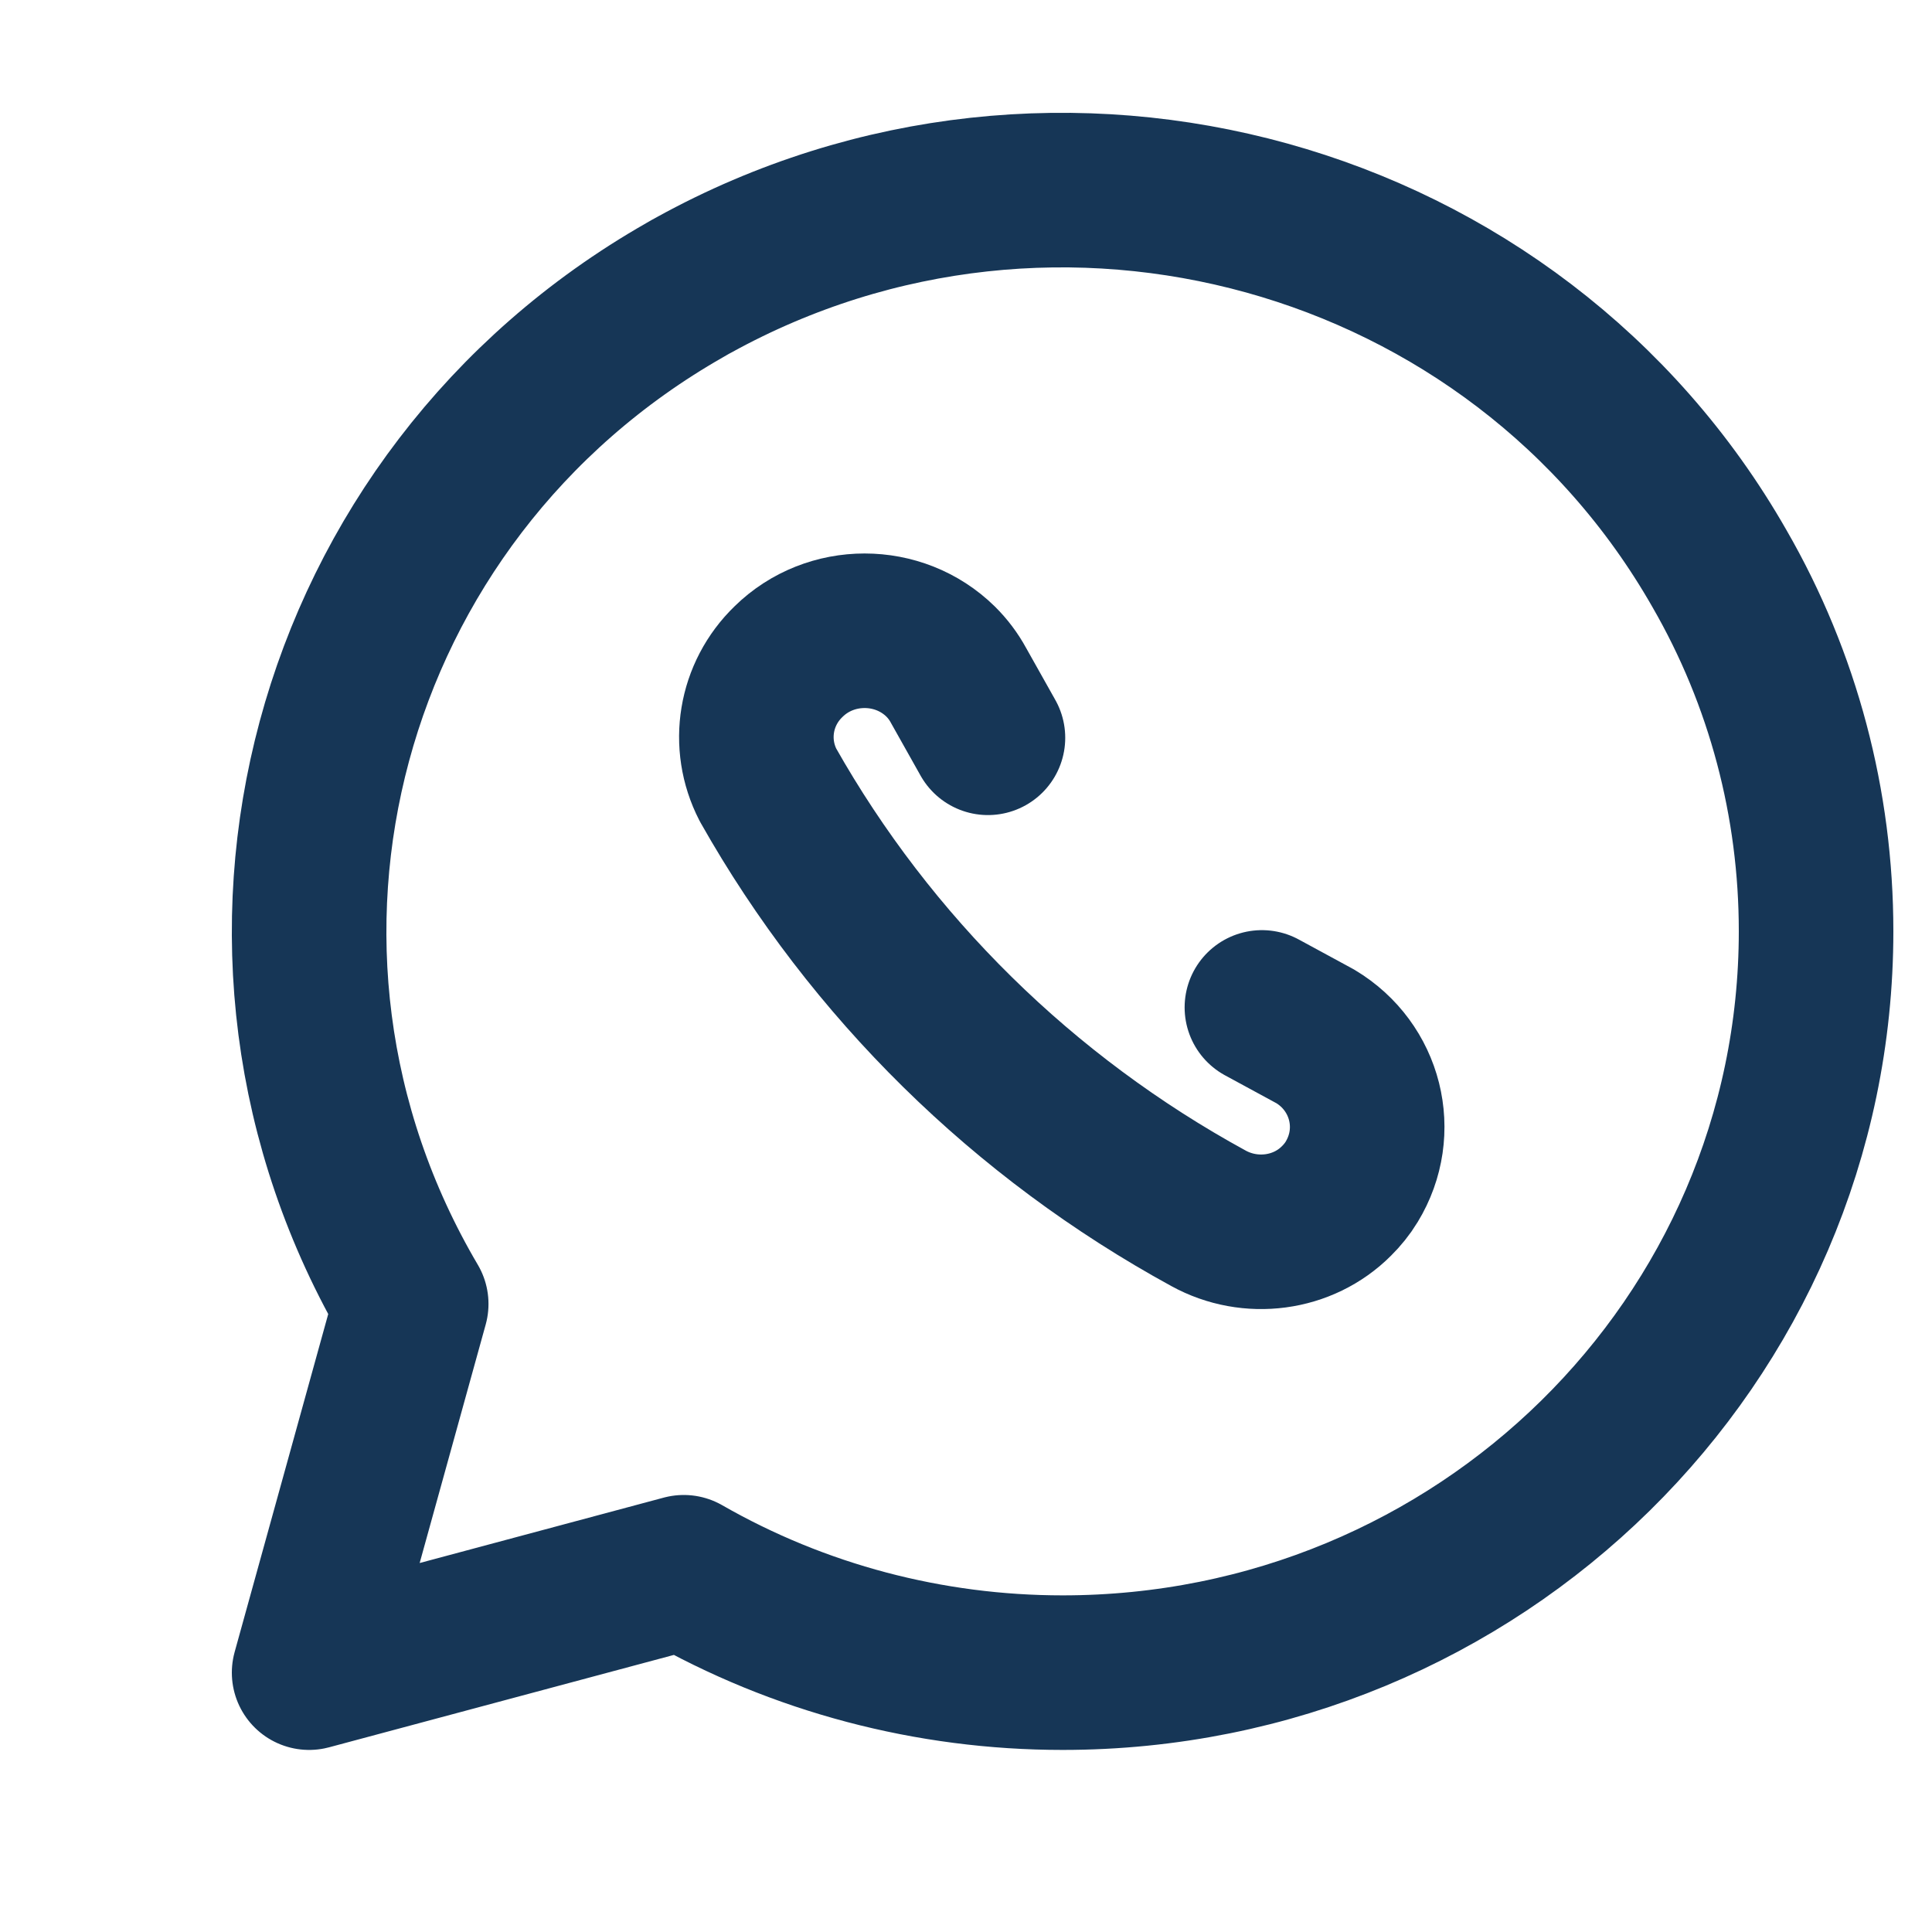
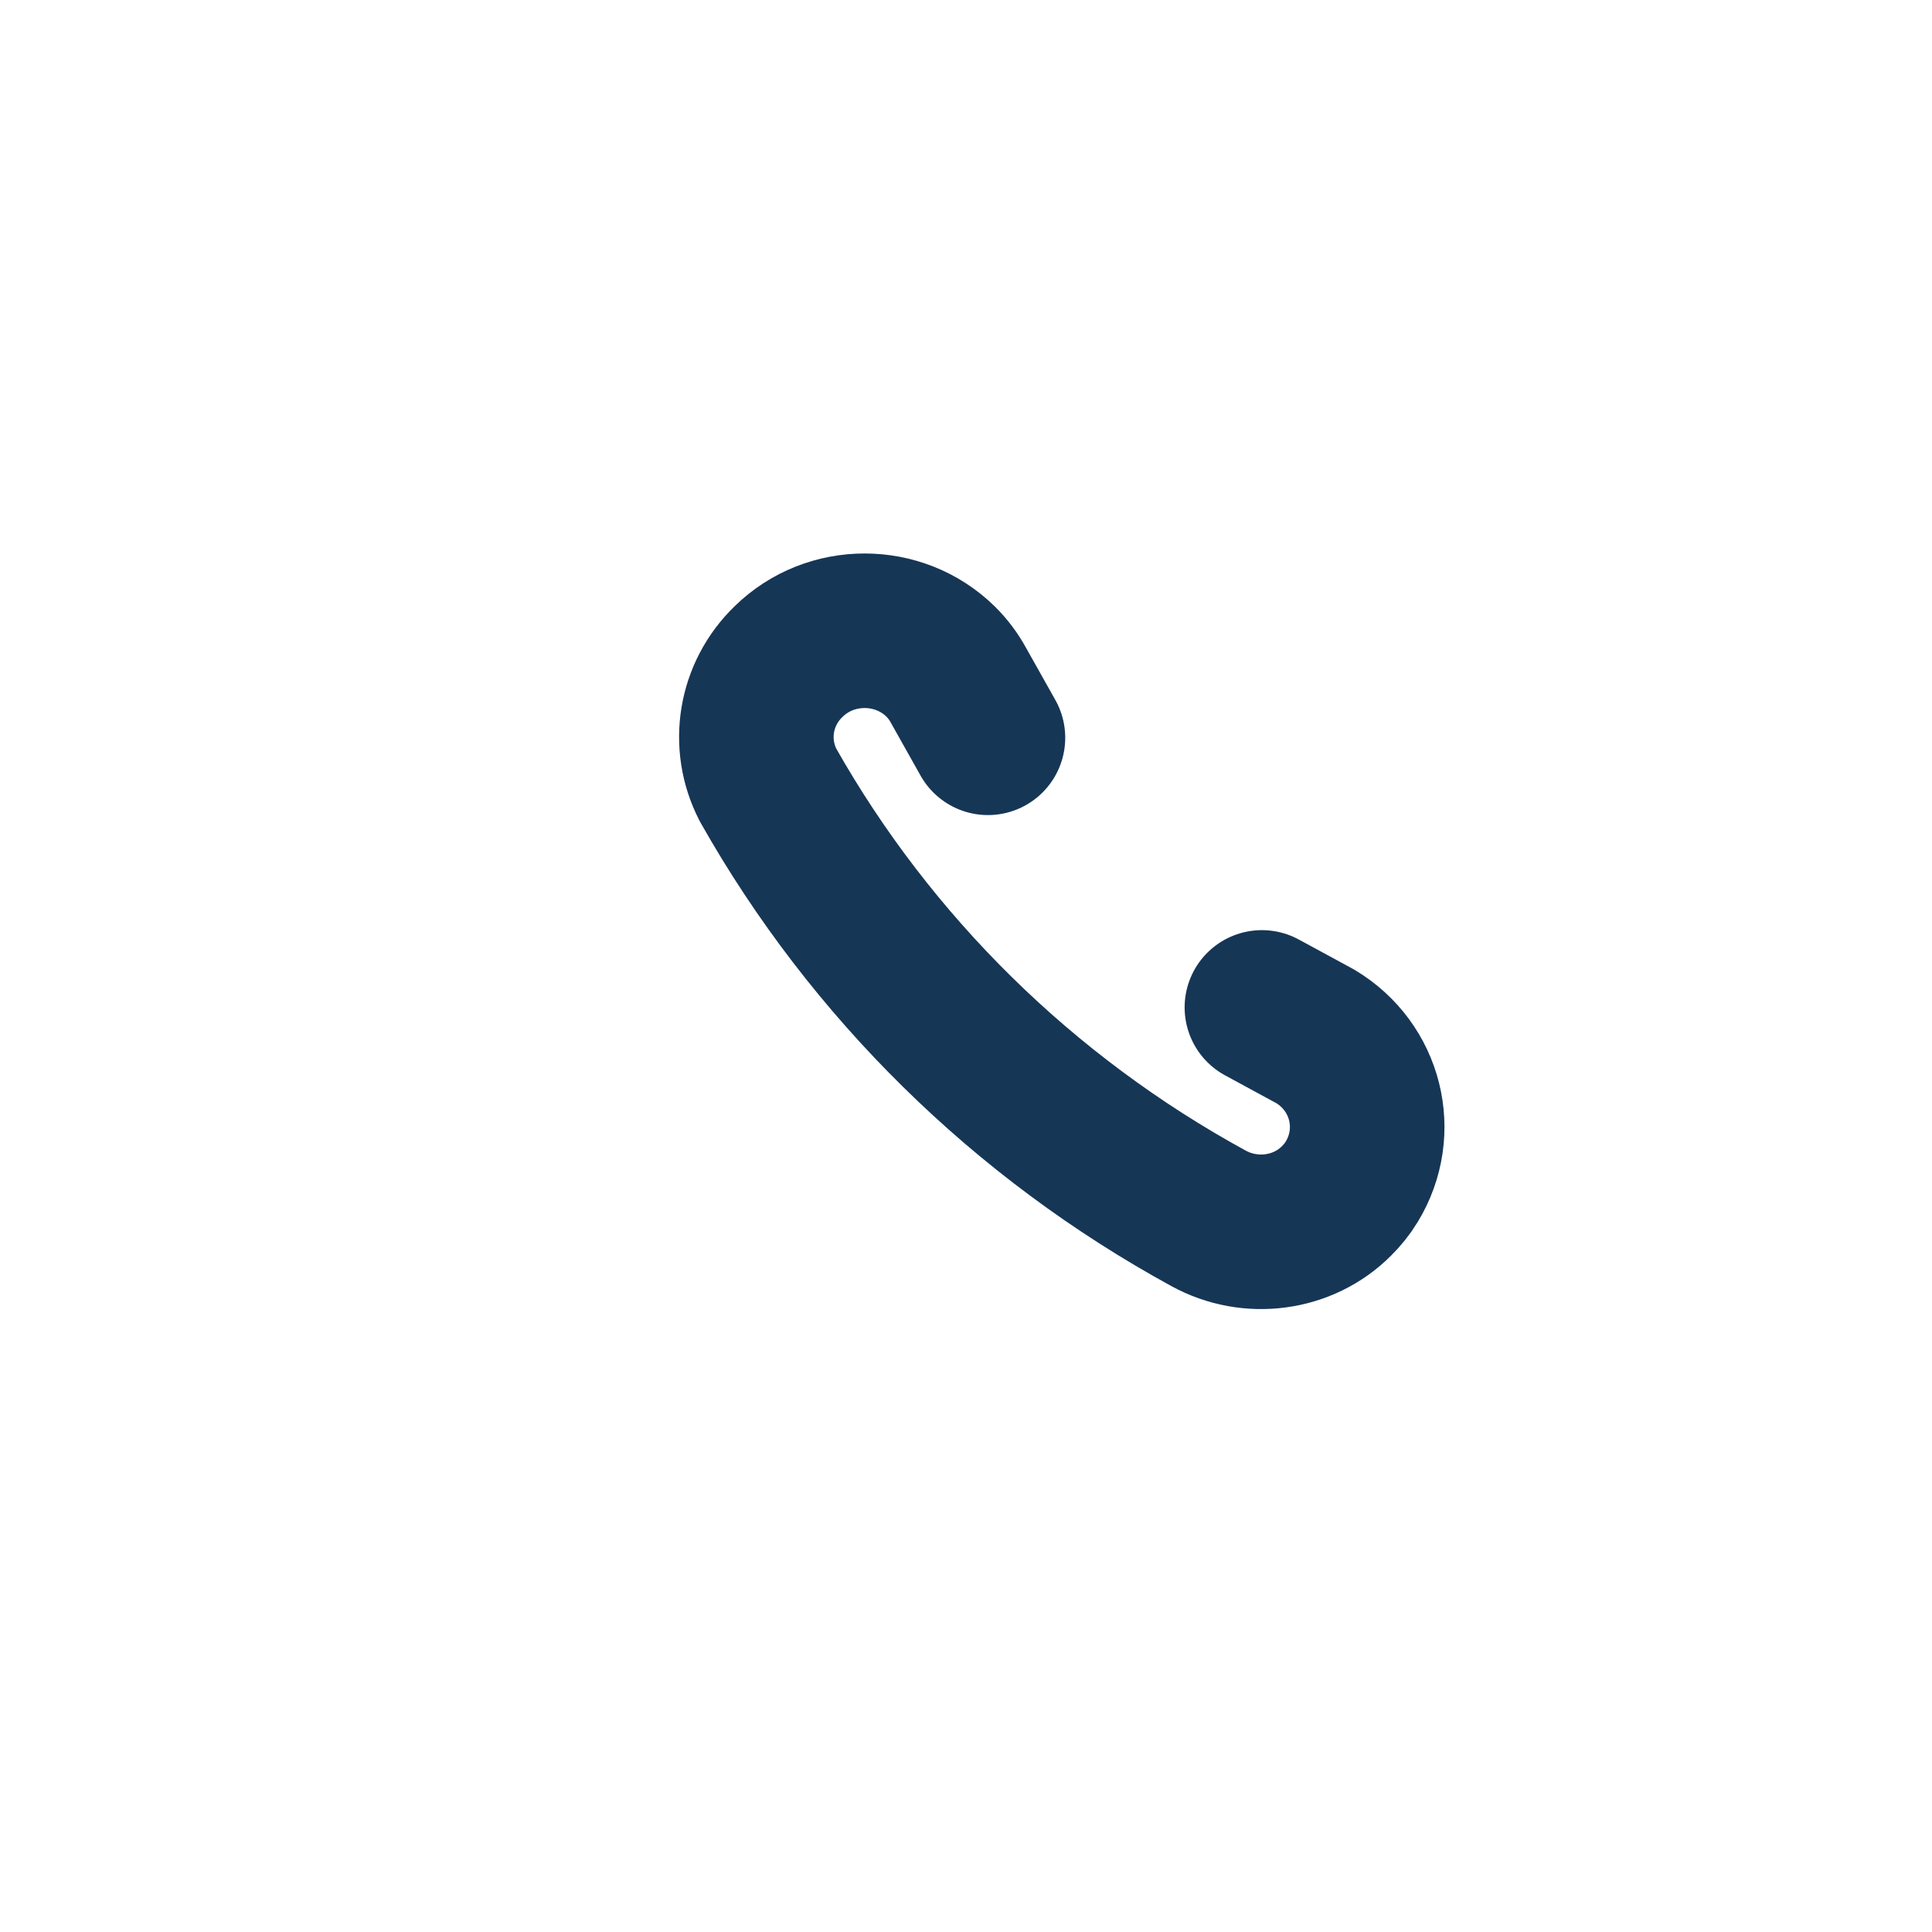
<svg xmlns="http://www.w3.org/2000/svg" width="25" height="25" viewBox="0 0 25 25" fill="none">
-   <path d="M23.5 12.05C23.5 17.353 19.139 21.644 13.75 21.644C12.03 21.644 10.338 21.199 8.848 20.345L4 21.644L5.321 16.873C2.617 12.286 4.195 6.416 8.857 3.756C8.902 3.73 8.946 3.704 8.981 3.686C13.679 1.096 19.618 2.744 22.25 7.358C23.075 8.788 23.5 10.402 23.5 12.05Z" stroke="#163656" stroke-width="2" stroke-linecap="round" stroke-linejoin="round" />
  <path d="M16.329 13.036L17.02 13.411C17.676 13.803 17.889 14.64 17.49 15.294C17.437 15.382 17.366 15.469 17.295 15.539C16.861 15.975 16.178 16.062 15.638 15.765C13.244 14.457 11.268 12.512 9.938 10.157C9.664 9.625 9.77 8.98 10.204 8.561C10.745 8.029 11.631 8.029 12.172 8.561C12.261 8.649 12.34 8.753 12.402 8.867L12.784 9.547" stroke="#163656" stroke-width="2" stroke-linecap="round" stroke-linejoin="round" />
</svg>